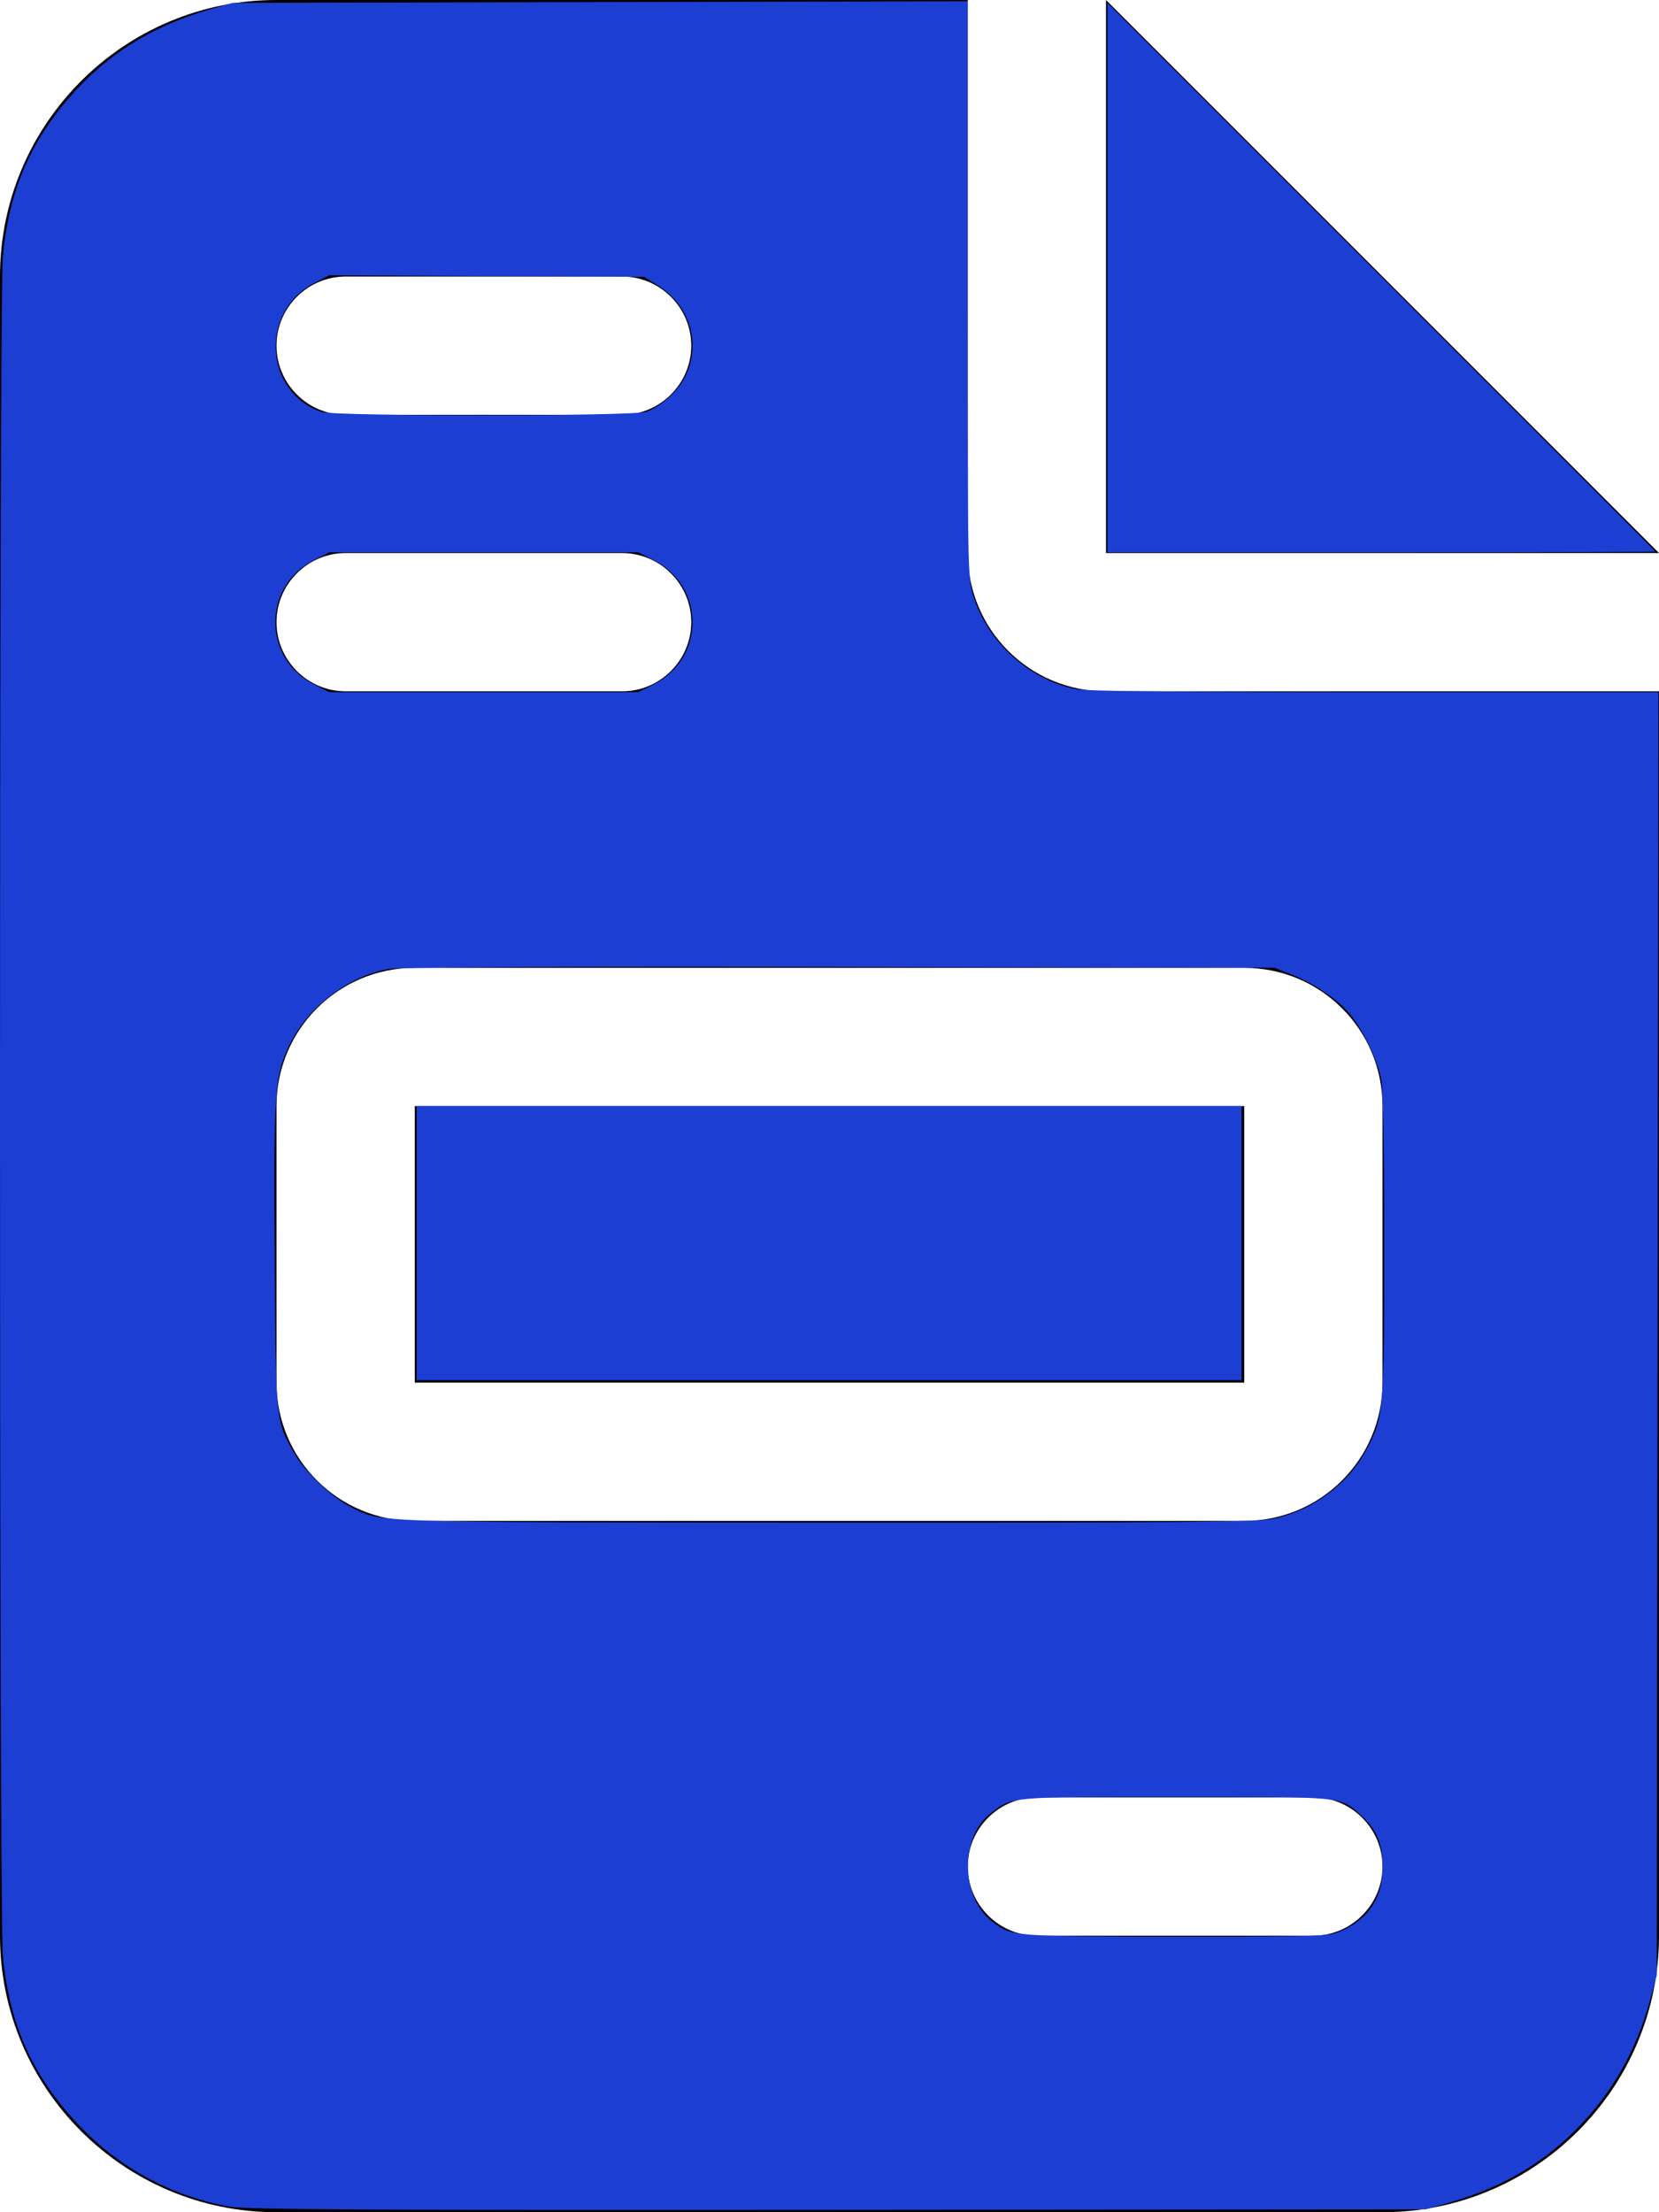
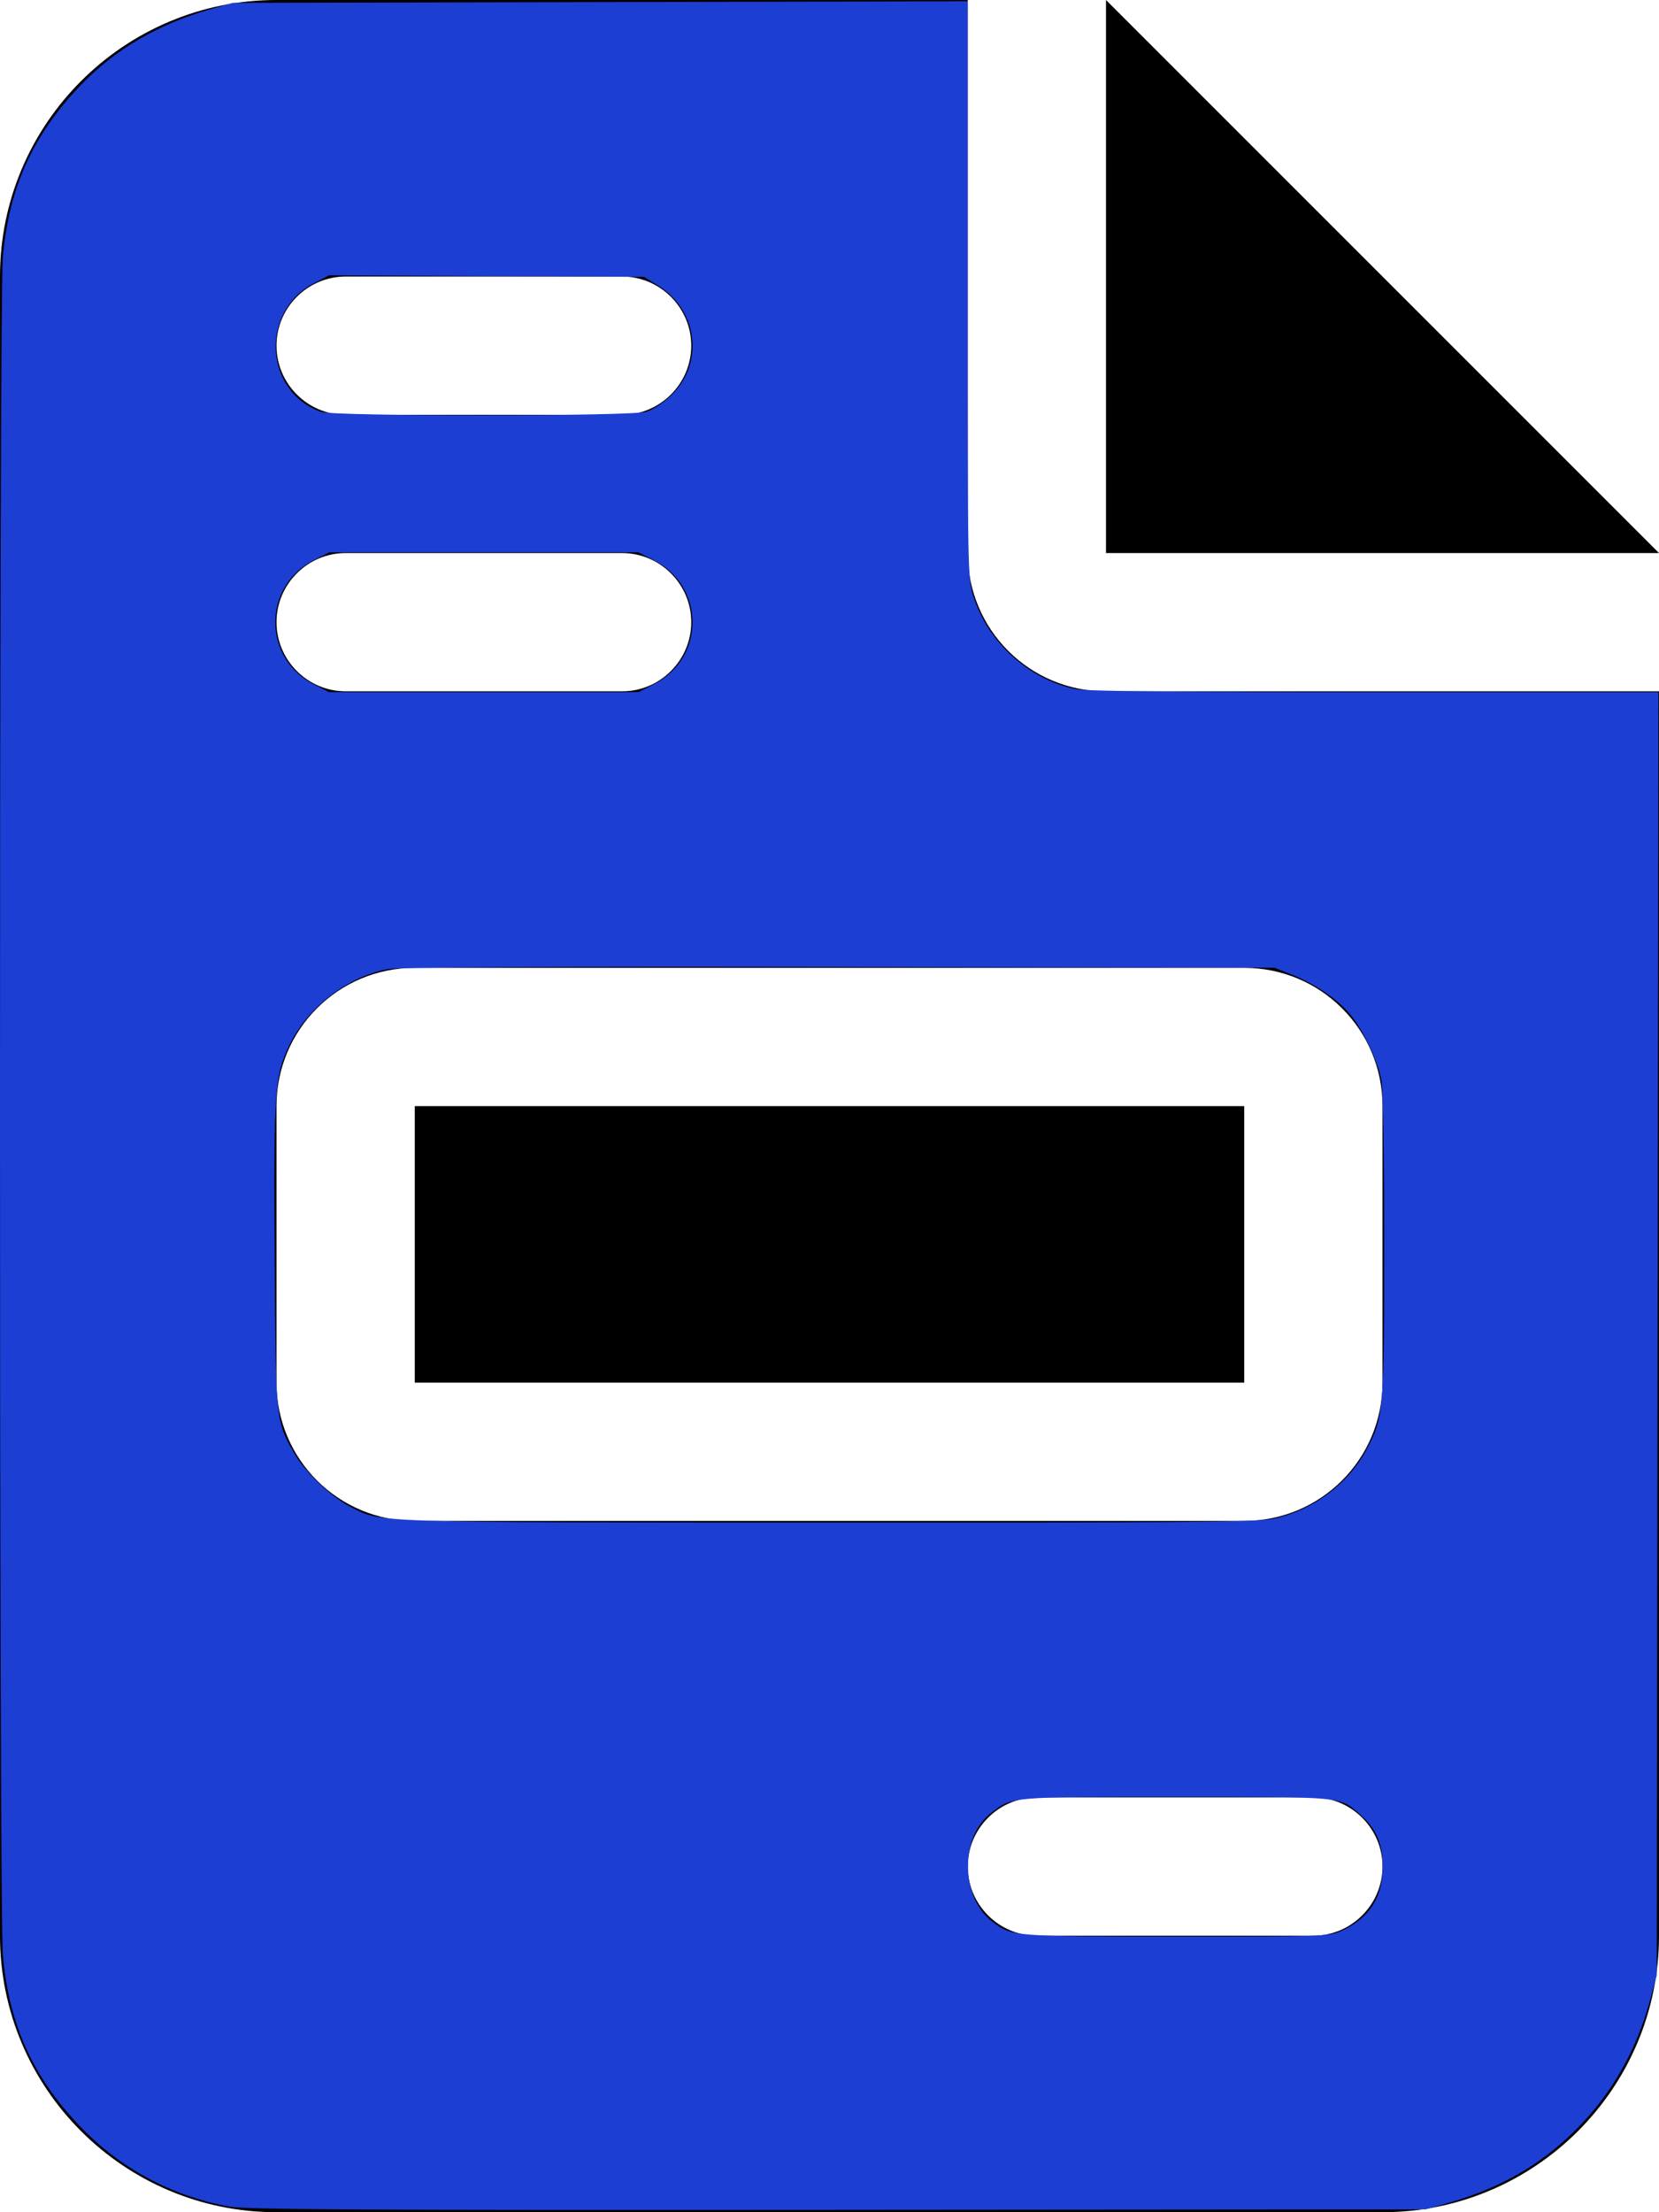
<svg xmlns="http://www.w3.org/2000/svg" viewBox="0 0 384 512" version="1.1" id="svg1803">
  <defs id="defs1807" />
  <path d="M64 0C28.7 0 0 28.7 0 64V448c0 35.3 28.7 64 64 64H320c35.3 0 64-28.7 64-64V160H256c-17.7 0-32-14.3-32-32V0H64zM256 0V128H384L256 0zM80 64h64c8.8 0 16 7.2 16 16s-7.2 16-16 16H80c-8.8 0-16-7.2-16-16s7.2-16 16-16zm0 64h64c8.8 0 16 7.2 16 16s-7.2 16-16 16H80c-8.8 0-16-7.2-16-16s7.2-16 16-16zm16 96H288c17.7 0 32 14.3 32 32v64c0 17.7-14.3 32-32 32H96c-17.7 0-32-14.3-32-32V256c0-17.7 14.3-32 32-32zm0 32v64H288V256H96zM240 416h64c8.8 0 16 7.2 16 16s-7.2 16-16 16H240c-8.8 0-16-7.2-16-16s7.2-16 16-16z" id="path1801" />
  <path style="fill:#1c3ed3;stroke-width:0.661" d="M 53.077,510.698 C 39.737,508.262 27.75,501.808 18.462,492.06 7.527,480.584 2.079,468.491 0.659,452.542 c -0.879,-9.867 -0.879,-383.216 0,-393.084 C 2.079,43.509 7.527,31.416 18.462,19.94 26.516,11.488 36.545,5.591 48.791,2.108 L 53.843,0.671 138.901,0.484 223.959,0.297 V 66.969 c 0,64.401 0.044,66.815 1.298,70.871 3.312,10.717 12.784,19.374 23.674,21.639 2.413,0.502 23.92,0.728 69.215,0.728 h 65.714 l -0.191,148.48 -0.191,148.48 -1.47,5.479 c -3.191,11.893 -9.006,22.067 -17.356,30.368 -8.145,8.097 -17.485,13.44 -29.435,16.84 l -5.225,1.486 -136.093,0.111 C 84.324,511.54 56.885,511.393 53.077,510.698 Z M 310.503,446.873 c 6.439,-2.914 9.54,-7.73 9.54,-14.811 0,-5.437 -1.478,-8.825 -5.324,-12.202 -4.667,-4.098 -3.45,-3.984 -42.533,-3.984 -38.802,0 -37.791,-0.088 -42.812,3.742 -7.217,5.505 -7.068,19.497 0.268,25.092 4.563,3.48 4.543,3.479 42.545,3.494 34.162,0.014 35.444,-0.031 38.317,-1.331 z m -15.677,-95.389 c 9.035,-1.915 17.21,-7.998 21.441,-15.956 4.012,-7.544 4.125,-8.839 4.136,-47.231 0.006,-20.787 -0.26,-36.189 -0.661,-38.317 -0.868,-4.604 -4.467,-12.067 -7.498,-15.546 -2.945,-3.381 -8.075,-6.811 -13.302,-8.895 l -3.964,-1.58 -100.697,-0.178 c -65.877,-0.116 -101.971,0.054 -104.382,0.491 -9.414,1.709 -18.676,8.826 -22.898,17.597 -3.45,7.166 -3.697,10.737 -3.424,49.481 0.266,37.732 0.236,37.431 4.511,44.964 2.455,4.326 8.651,10.216 13.142,12.492 7.215,3.656 3.639,3.54 110.357,3.584 83.385,0.035 99.463,-0.107 103.239,-0.907 z M 151.33,158.39 c 11.941,-6.056 11.941,-22.682 0,-28.738 l -3.582,-1.817 H 111.979 76.211 l -3.582,1.817 c -11.876,6.023 -11.876,22.715 0,28.738 l 3.582,1.817 h 35.768 35.768 z m -1.775,-63.079 c 1.569,-0.47 4.016,-2.073 5.798,-3.799 7.686,-7.442 6.22,-19.704 -3.042,-25.432 l -3.23,-1.998 -36.447,-0.181 -36.447,-0.181 -3.563,1.861 c -12.522,6.542 -11.46,25.146 1.698,29.746 3.022,1.056 71.702,1.042 75.232,-0.016 z" id="path2721" />
-   <path style="fill:#1c3ed3;stroke-width:0.661" d="M 96.454,287.711 V 256 h 95.463 95.463 v 31.711 31.711 H 191.917 96.454 Z" id="path2723" />
-   <path style="fill:#1c3ed3;stroke-width:0.661" d="M 256.33,64.249 V 0.663 L 319.752,64.083 c 34.882,34.881 63.422,63.494 63.422,63.586 0,0.091 -28.54,0.166 -63.422,0.166 h -63.422 z" id="path2725" />
</svg>